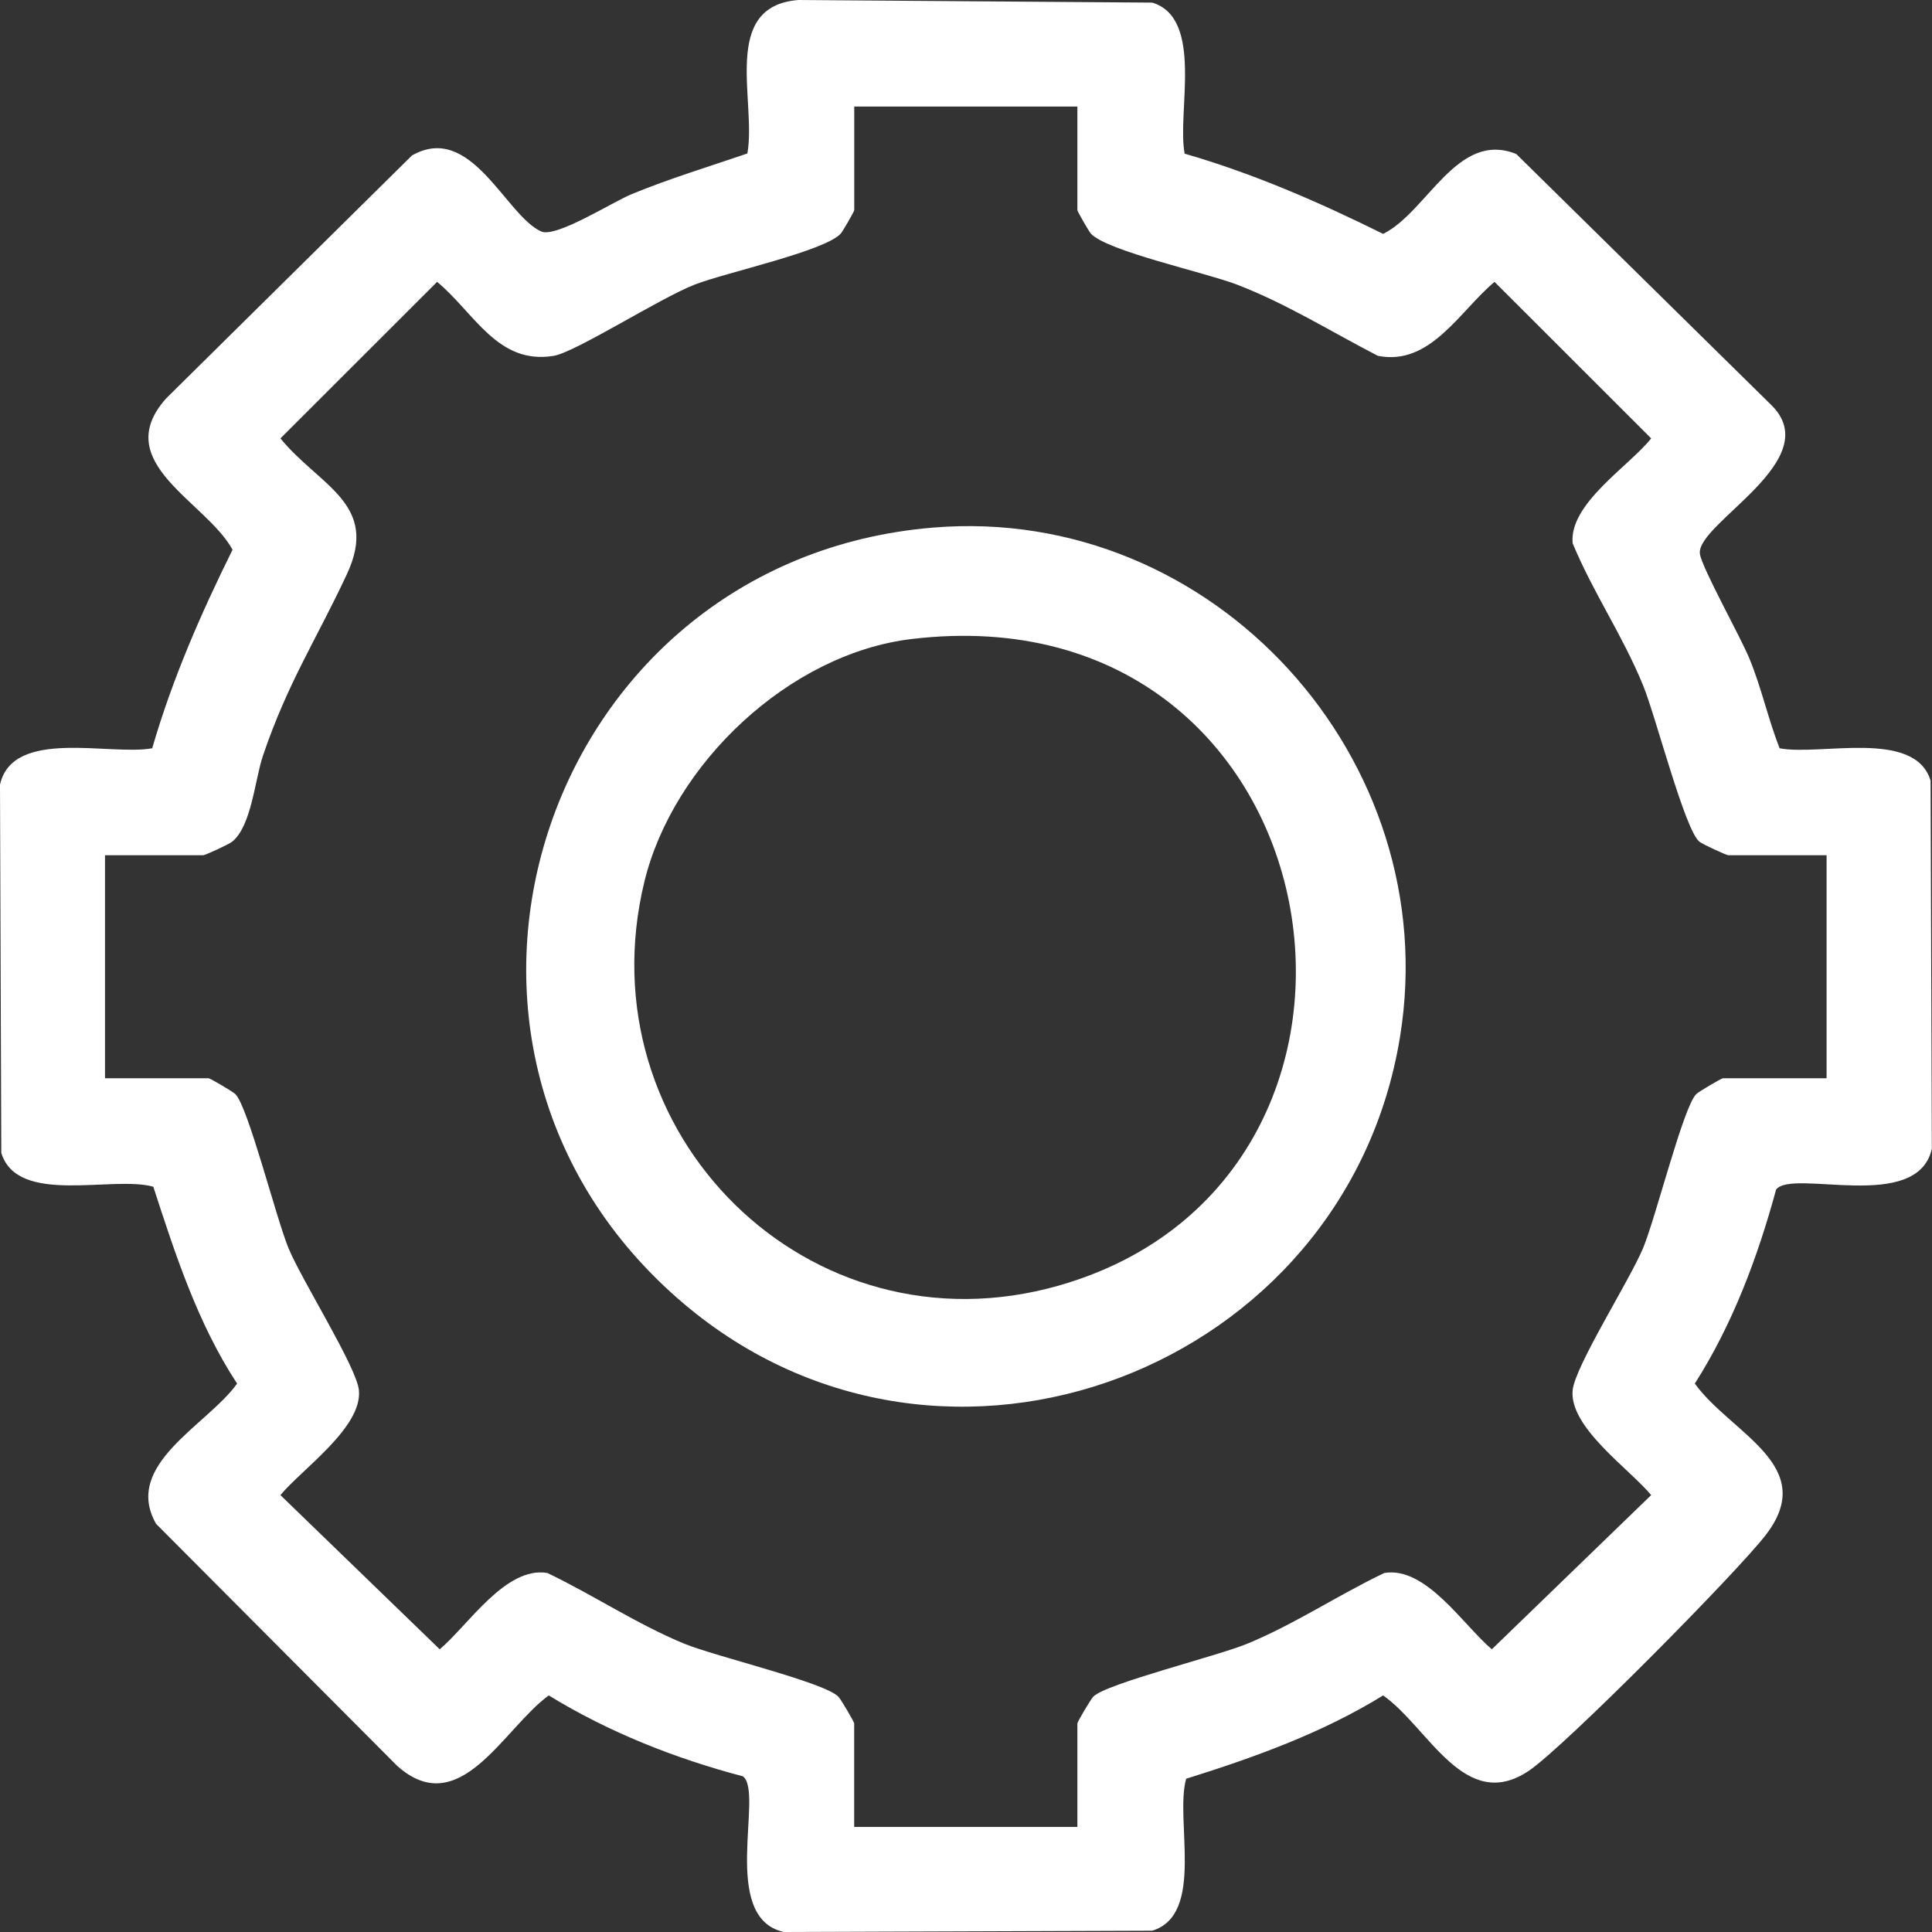
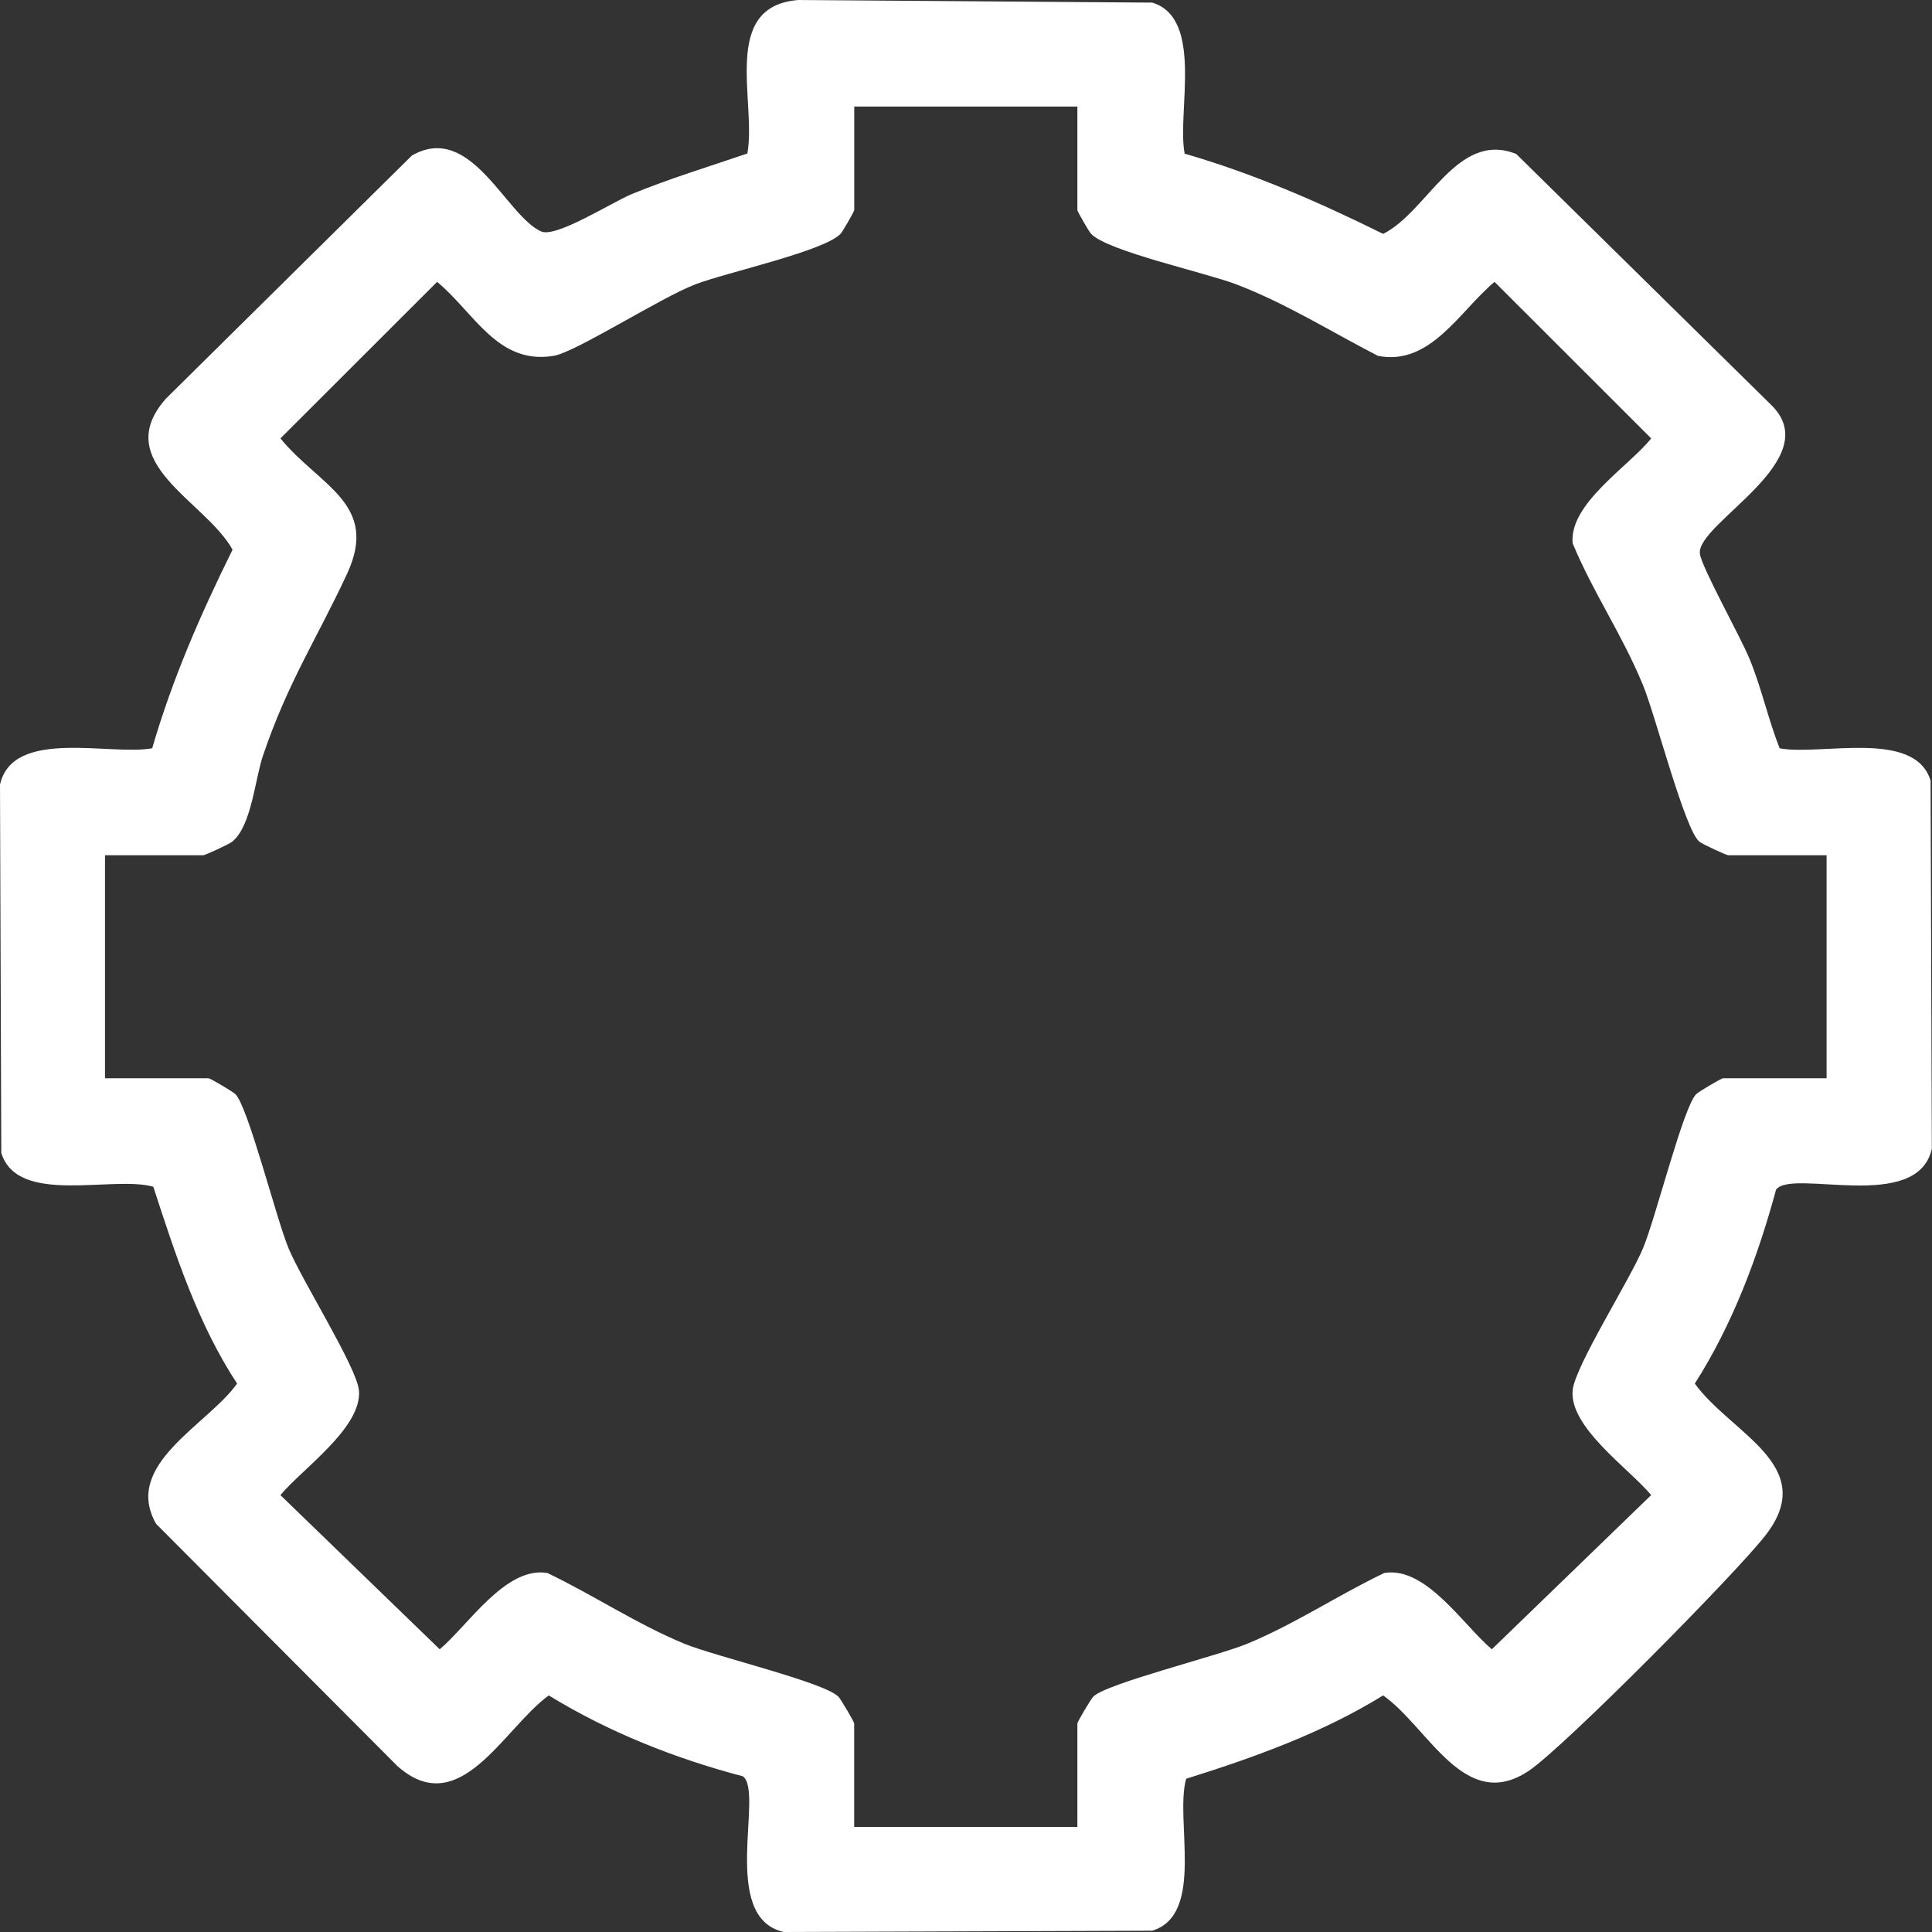
<svg xmlns="http://www.w3.org/2000/svg" width="57" height="57" viewBox="0 0 57 57" fill="none">
  <rect x="0" y="0" width="57" height="57" fill="#333333" stroke="none" />
  <path d="M34.945 4.532C36.983 5.12 38.911 5.962 40.807 6.9C42.119 6.249 42.988 3.842 44.734 4.543L52.237 11.928C53.951 13.562 50.022 15.444 50.153 16.343C50.214 16.761 51.35 18.785 51.617 19.439C51.968 20.292 52.167 21.218 52.504 22.077C53.708 22.306 56.491 21.501 56.958 23.03L56.995 33.893C56.566 35.805 52.868 34.466 52.4 35.097C51.858 37.092 51.115 39.076 50.002 40.82C51.075 42.302 53.678 43.236 52.095 45.287C51.24 46.397 46.158 51.536 45.105 52.244C43.213 53.515 42.154 50.971 40.807 50.02C39.009 51.13 37.004 51.85 34.995 52.479C34.654 53.69 35.561 56.484 33.994 56.962L23.124 57C21.211 56.572 22.55 52.877 21.918 52.407C19.91 51.878 17.956 51.103 16.19 50.02C14.853 50.993 13.566 53.745 11.721 52.101L4.605 44.958C3.608 43.206 6.129 42.041 6.995 40.82C5.834 39.051 5.174 37.014 4.523 35.012C3.311 34.672 0.517 35.579 0.038 34.013L0 23.149C0.377 21.465 3.256 22.306 4.491 22.076C5.081 20.038 5.923 18.112 6.861 16.218C6.077 14.789 3.217 13.642 4.902 11.754L12.153 4.588C13.897 3.59 14.914 6.352 15.964 6.828C16.402 7.027 18.059 5.966 18.629 5.731C19.748 5.269 20.908 4.919 22.05 4.528C22.324 2.989 21.247 0.181 23.554 0L33.996 0.077C35.526 0.545 34.72 3.326 34.95 4.528L34.945 4.532ZM31.788 3.144H25.203V6.199C25.203 6.239 24.862 6.831 24.802 6.895C24.318 7.413 21.433 8.035 20.502 8.394C19.475 8.792 16.985 10.389 16.338 10.498C14.681 10.774 13.995 9.225 12.896 8.316L8.274 12.934C9.423 14.342 11.205 14.858 10.237 16.935C9.337 18.867 8.494 20.126 7.759 22.292C7.517 23.008 7.422 24.369 6.85 24.832C6.755 24.91 6.052 25.232 5.997 25.232H3.098V31.812H6.154C6.2 31.812 6.86 32.2 6.942 32.278C7.316 32.634 8.141 35.923 8.51 36.821C8.903 37.773 10.521 40.329 10.589 41.015C10.696 42.109 8.917 43.336 8.273 44.11L12.973 48.659C13.809 47.957 14.919 46.201 16.148 46.408C17.509 47.058 18.789 47.918 20.188 48.494C21.104 48.871 24.335 49.634 24.736 50.059C24.815 50.142 25.201 50.801 25.201 50.847V53.901H31.786V50.847C31.786 50.801 32.174 50.142 32.253 50.059C32.621 49.673 35.905 48.864 36.801 48.494C38.198 47.916 39.479 47.059 40.84 46.408C42.069 46.201 43.178 47.956 44.014 48.659L48.715 44.11C48.071 43.335 46.291 42.109 46.398 41.015C46.468 40.305 48.08 37.773 48.477 36.821C48.853 35.917 49.667 32.639 50.046 32.278C50.128 32.2 50.788 31.812 50.833 31.812H53.89V25.232H50.99C50.934 25.232 50.233 24.91 50.137 24.832C49.706 24.482 48.85 21.134 48.477 20.223C47.865 18.727 47.01 17.502 46.398 16.029C46.287 14.86 48.058 13.759 48.715 12.934L44.093 8.316C43.063 9.179 42.196 10.807 40.651 10.498C39.267 9.784 37.951 8.956 36.487 8.394C35.558 8.038 32.666 7.41 32.187 6.895C32.127 6.831 31.786 6.239 31.786 6.199V3.144H31.788Z" fill="url(#paint0_linear_169_1910)" />
-   <path d="M27.524 15.566C35.819 14.875 42.635 22.418 41.305 30.591C39.71 40.399 27.873 44.973 20.185 38.472C11.245 30.912 15.973 16.528 27.524 15.566ZM26.894 18.853C23.286 19.285 19.857 22.532 19.011 26.014C17.212 33.424 23.863 40.038 31.246 37.926C42.424 34.725 39.616 17.333 26.895 18.853H26.894Z" fill="url(#paint1_linear_169_1910)" />
  <defs>
    <linearGradient id="paint0_linear_169_1910" x1="28.498" y1="0" x2="28.498" y2="57" gradientUnits="userSpaceOnUse">
      <stop stop-color="#fff" />
      <stop offset="1" stop-color="#fff" />
    </linearGradient>
    <linearGradient id="paint1_linear_169_1910" x1="28.498" y1="15.522" x2="28.498" y2="41.502" gradientUnits="userSpaceOnUse">
      <stop stop-color="#fff" />
      <stop offset="1" stop-color="#fff" />
    </linearGradient>
  </defs>
</svg>